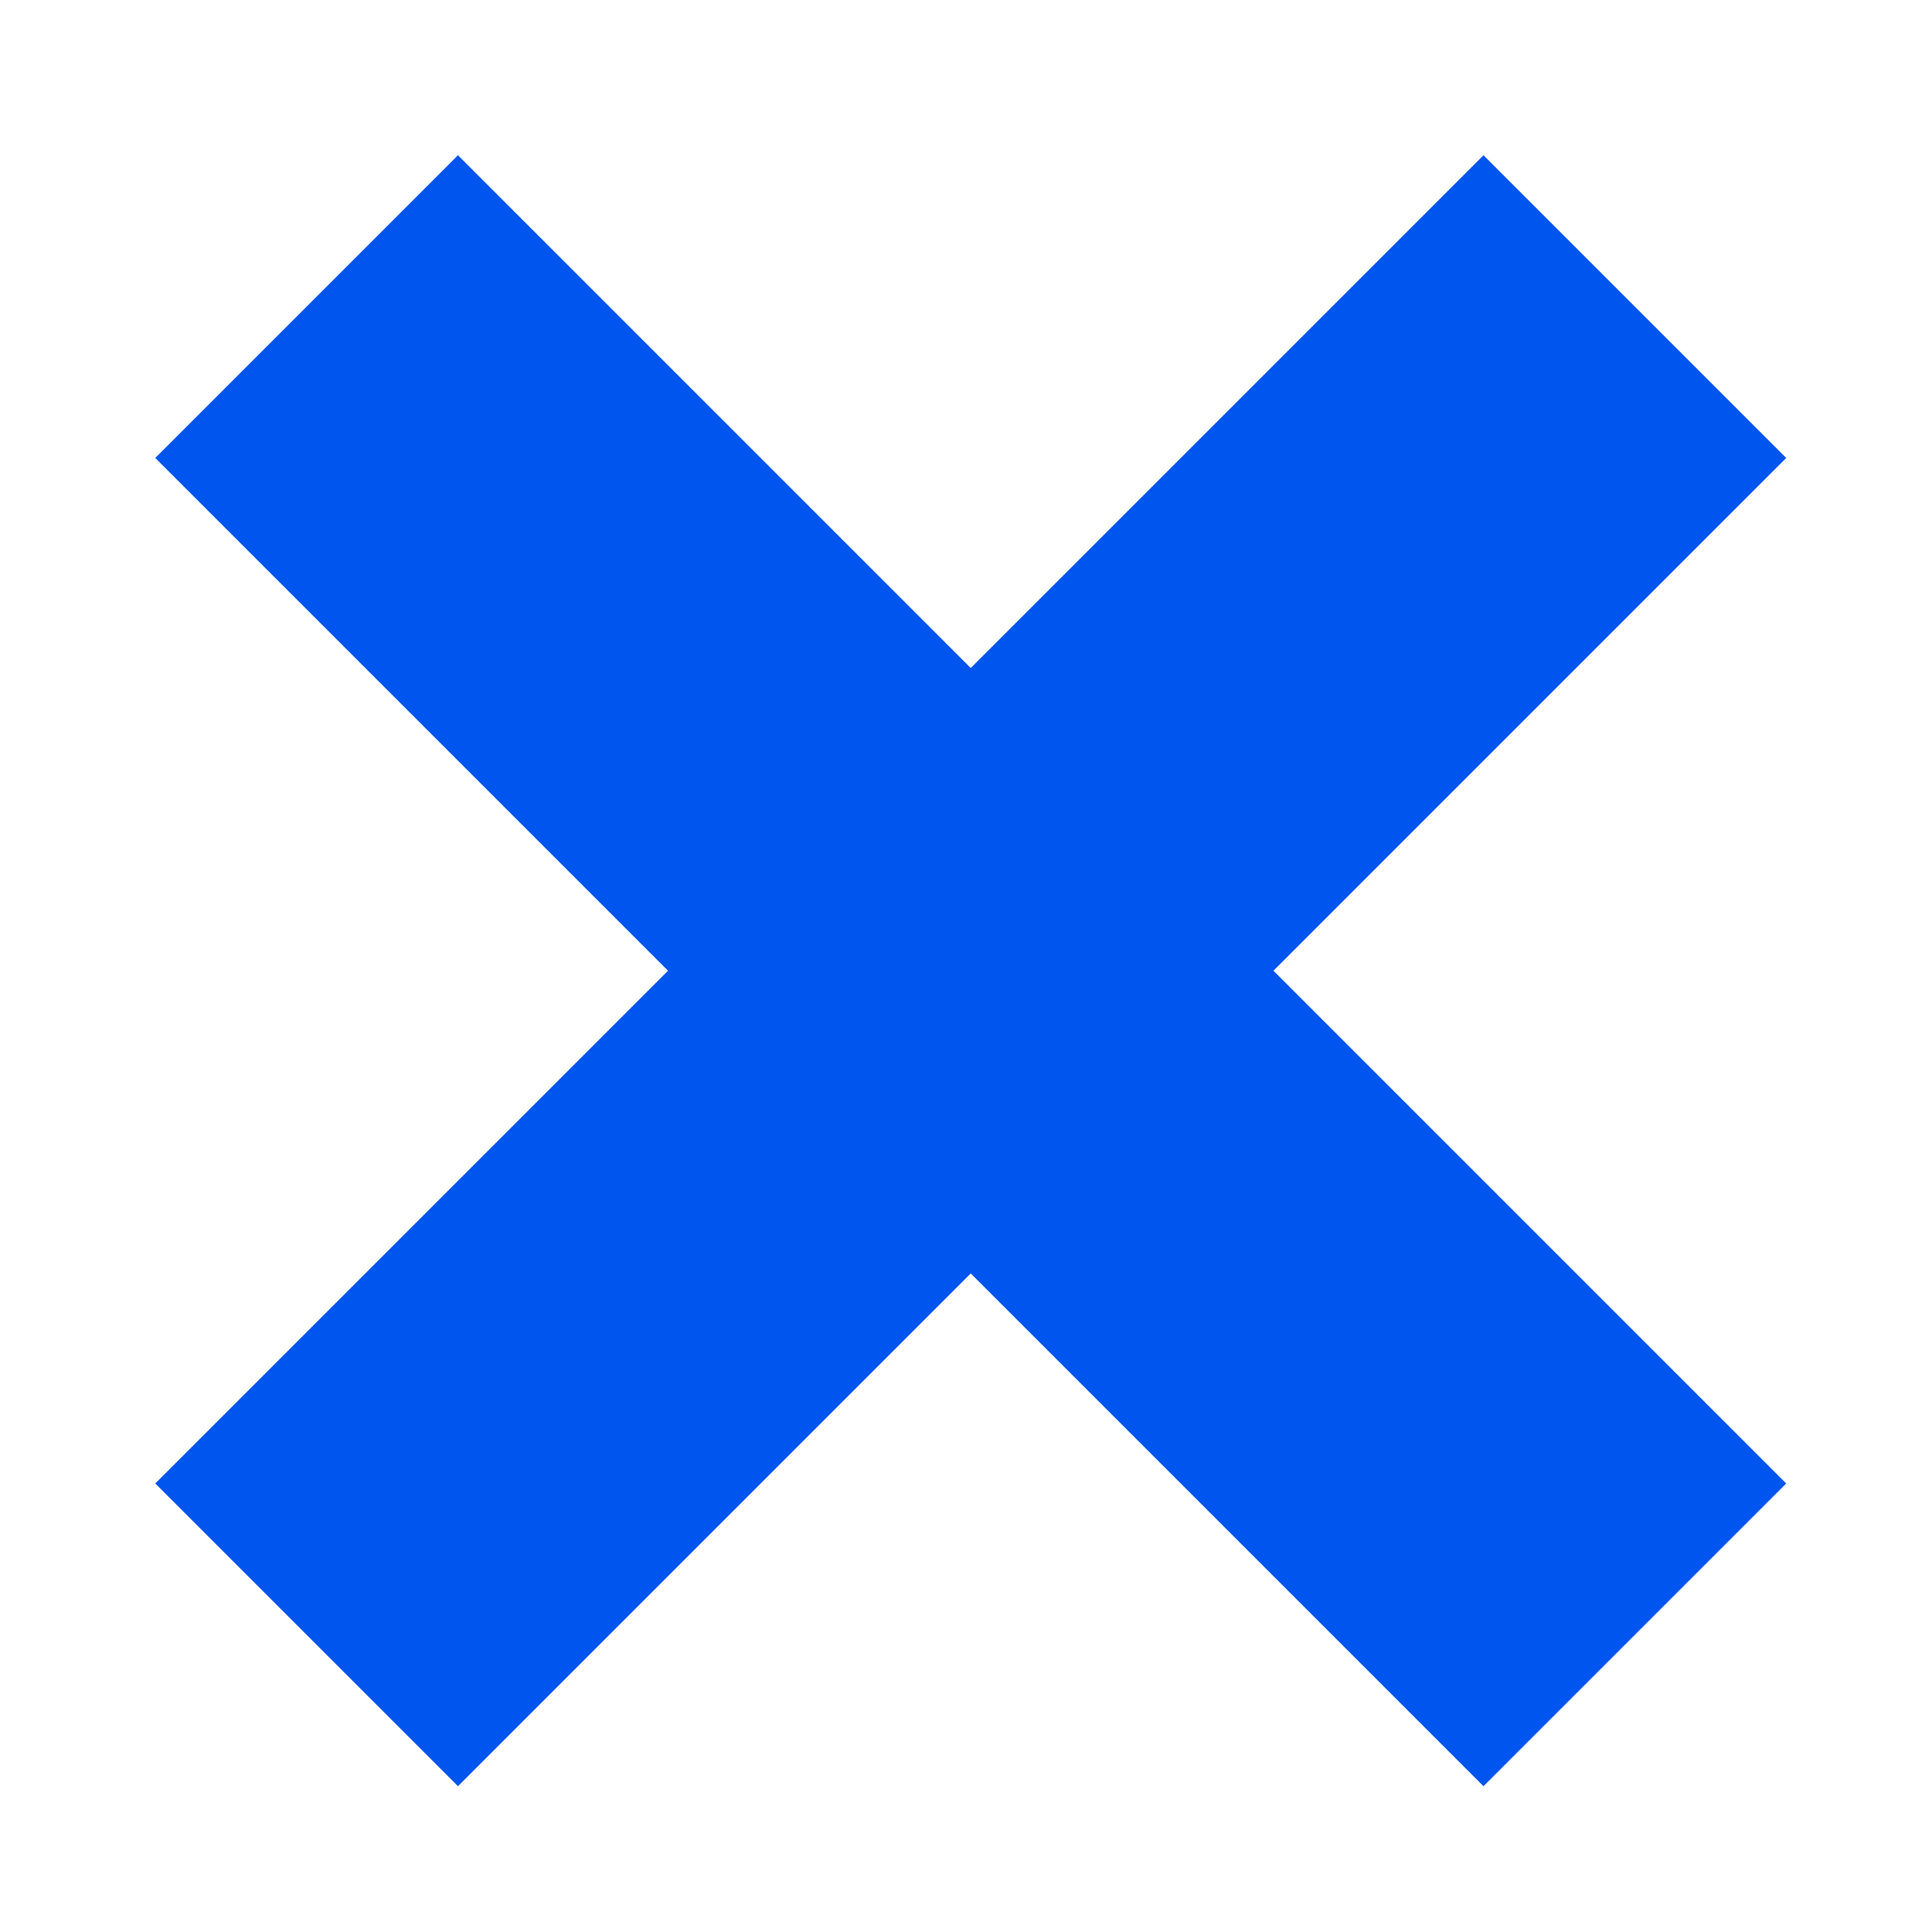
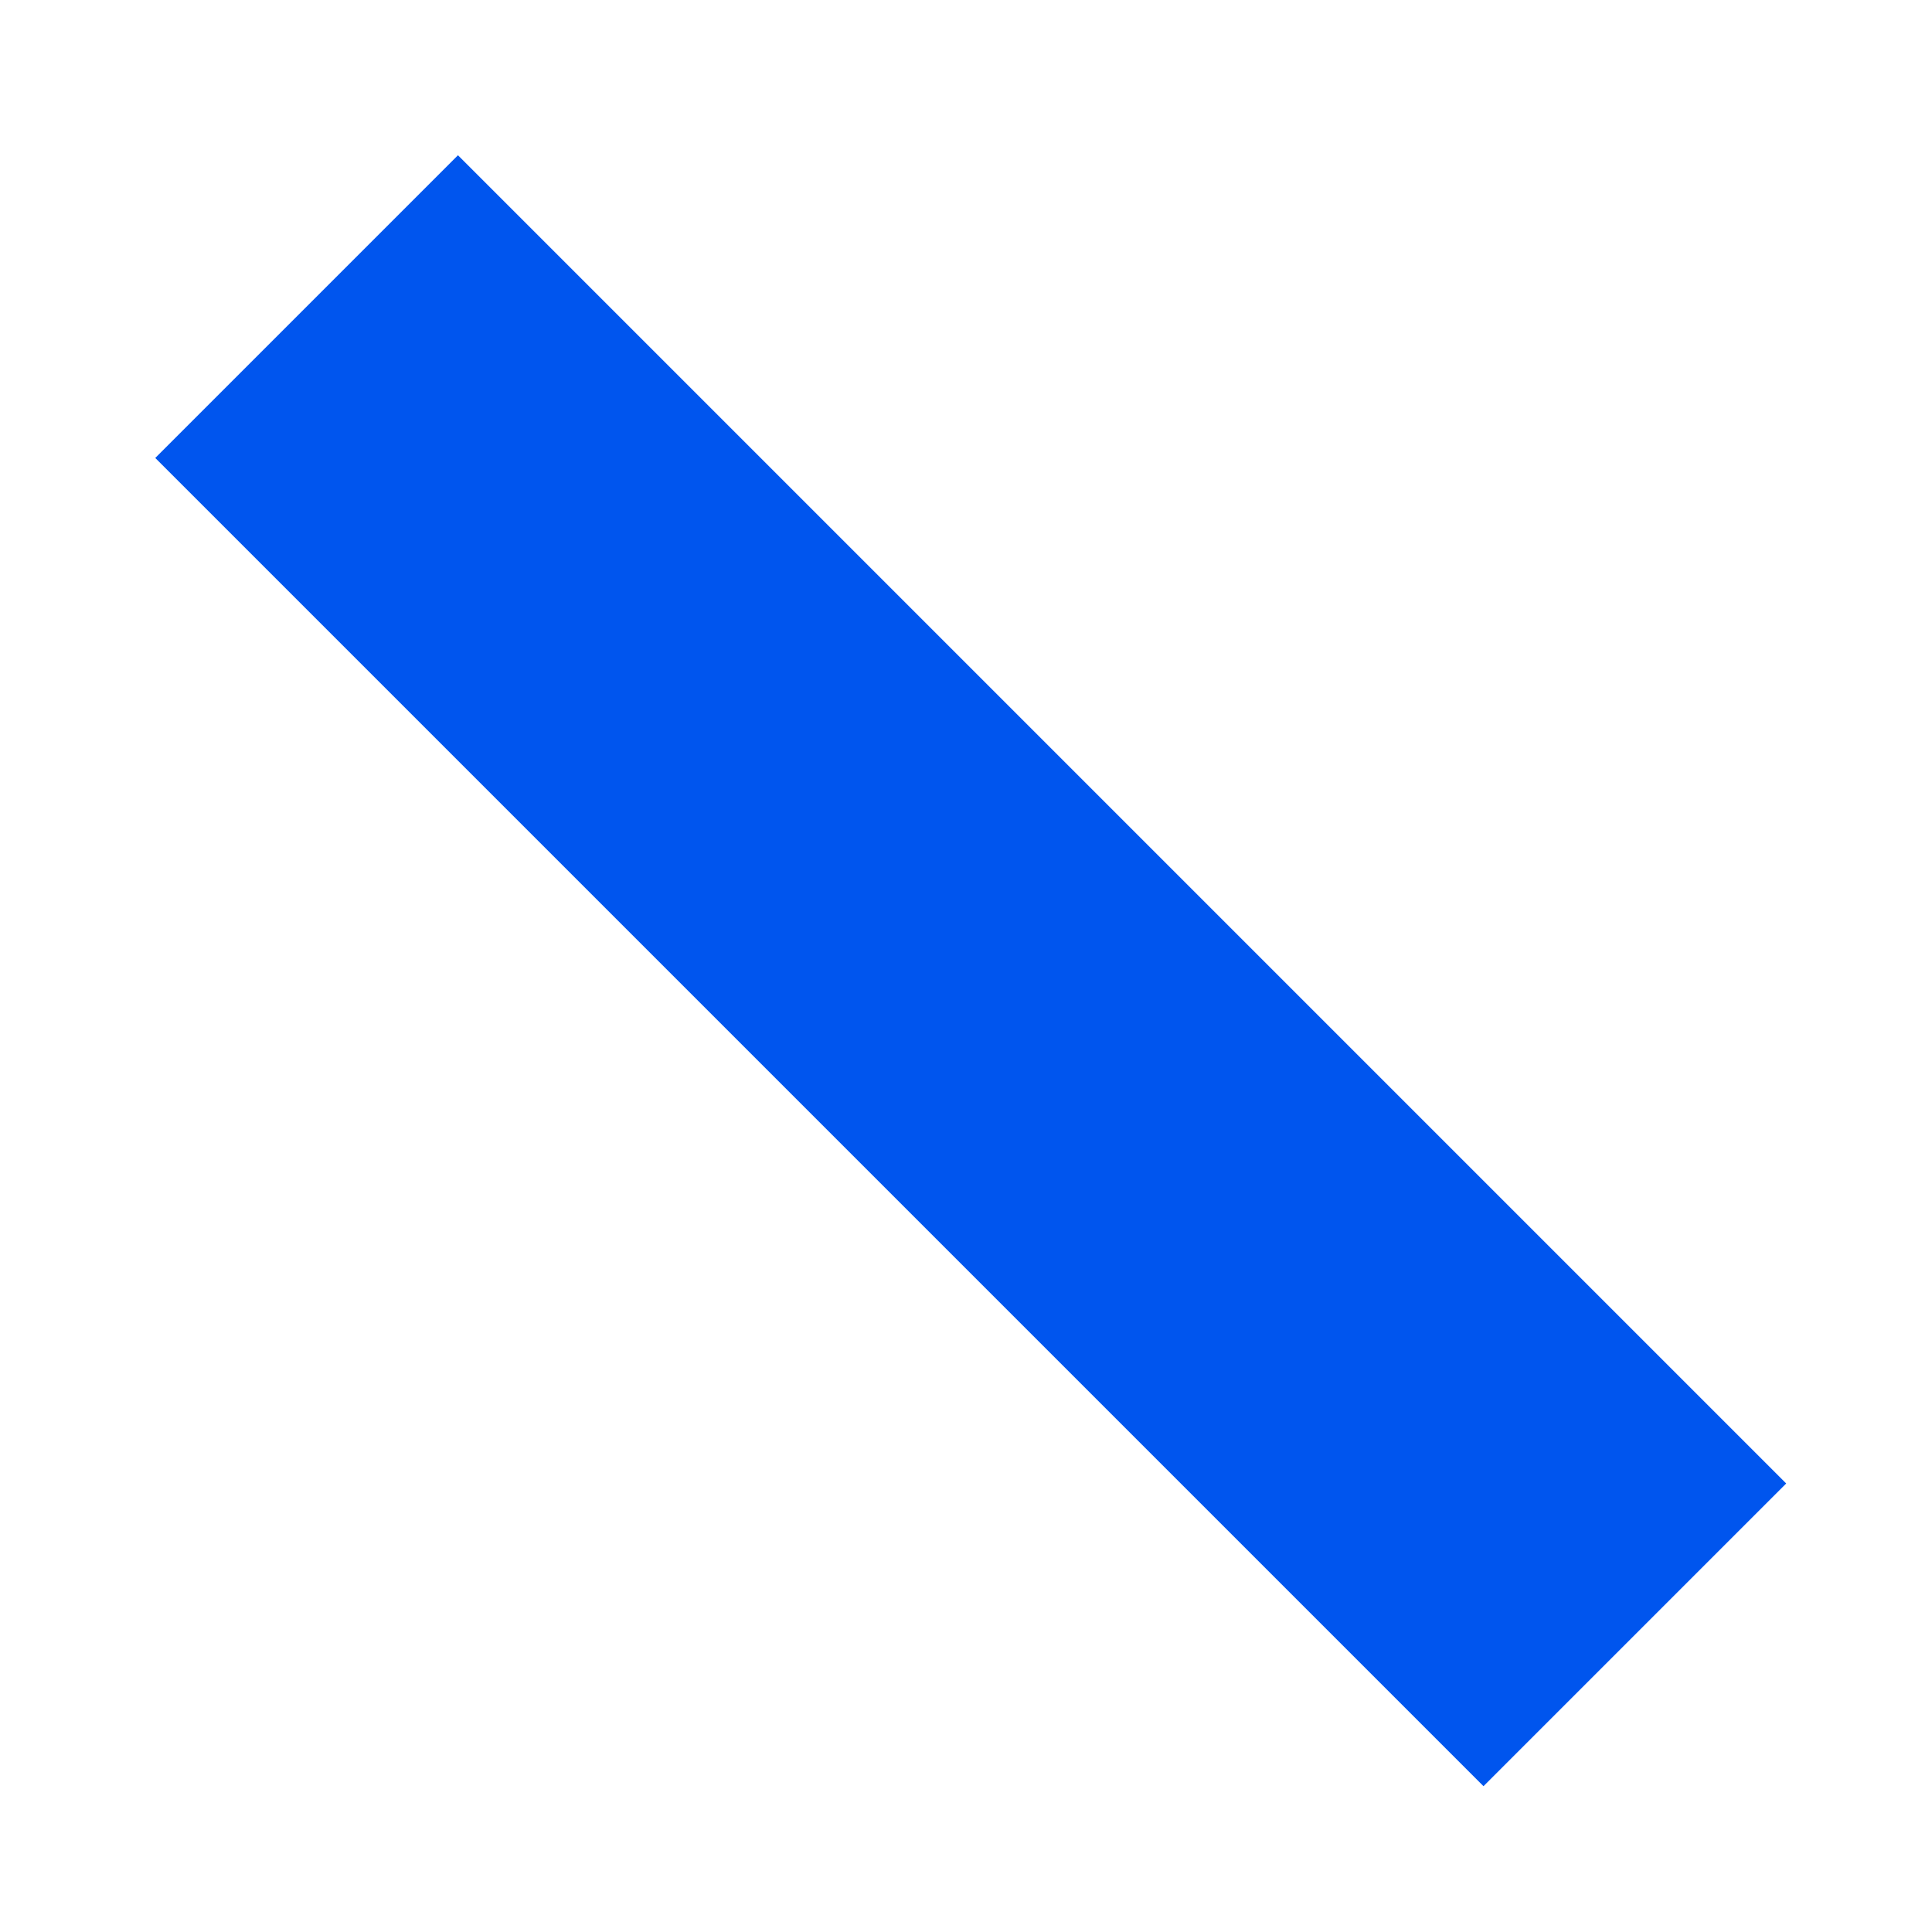
<svg xmlns="http://www.w3.org/2000/svg" width="112" height="112" viewBox="0 0 112 112">
  <g data-name="Group 461">
    <g data-name="Group 460">
-       <path data-name="Rectangle 467" transform="rotate(45 32.136 108.311)" style="fill:#05e" d="M0 0h24.817v108.893H0z" />
      <path data-name="Rectangle 468" transform="rotate(-45 36.547 2.409)" style="fill:#05e" d="M0 0h24.817v108.893H0z" />
    </g>
-     <path data-name="Rectangle 578" style="fill:none" d="M0 0h112v112H0z" />
+     <path data-name="Rectangle 578" style="fill:none" d="M0 0v112H0z" />
  </g>
</svg>